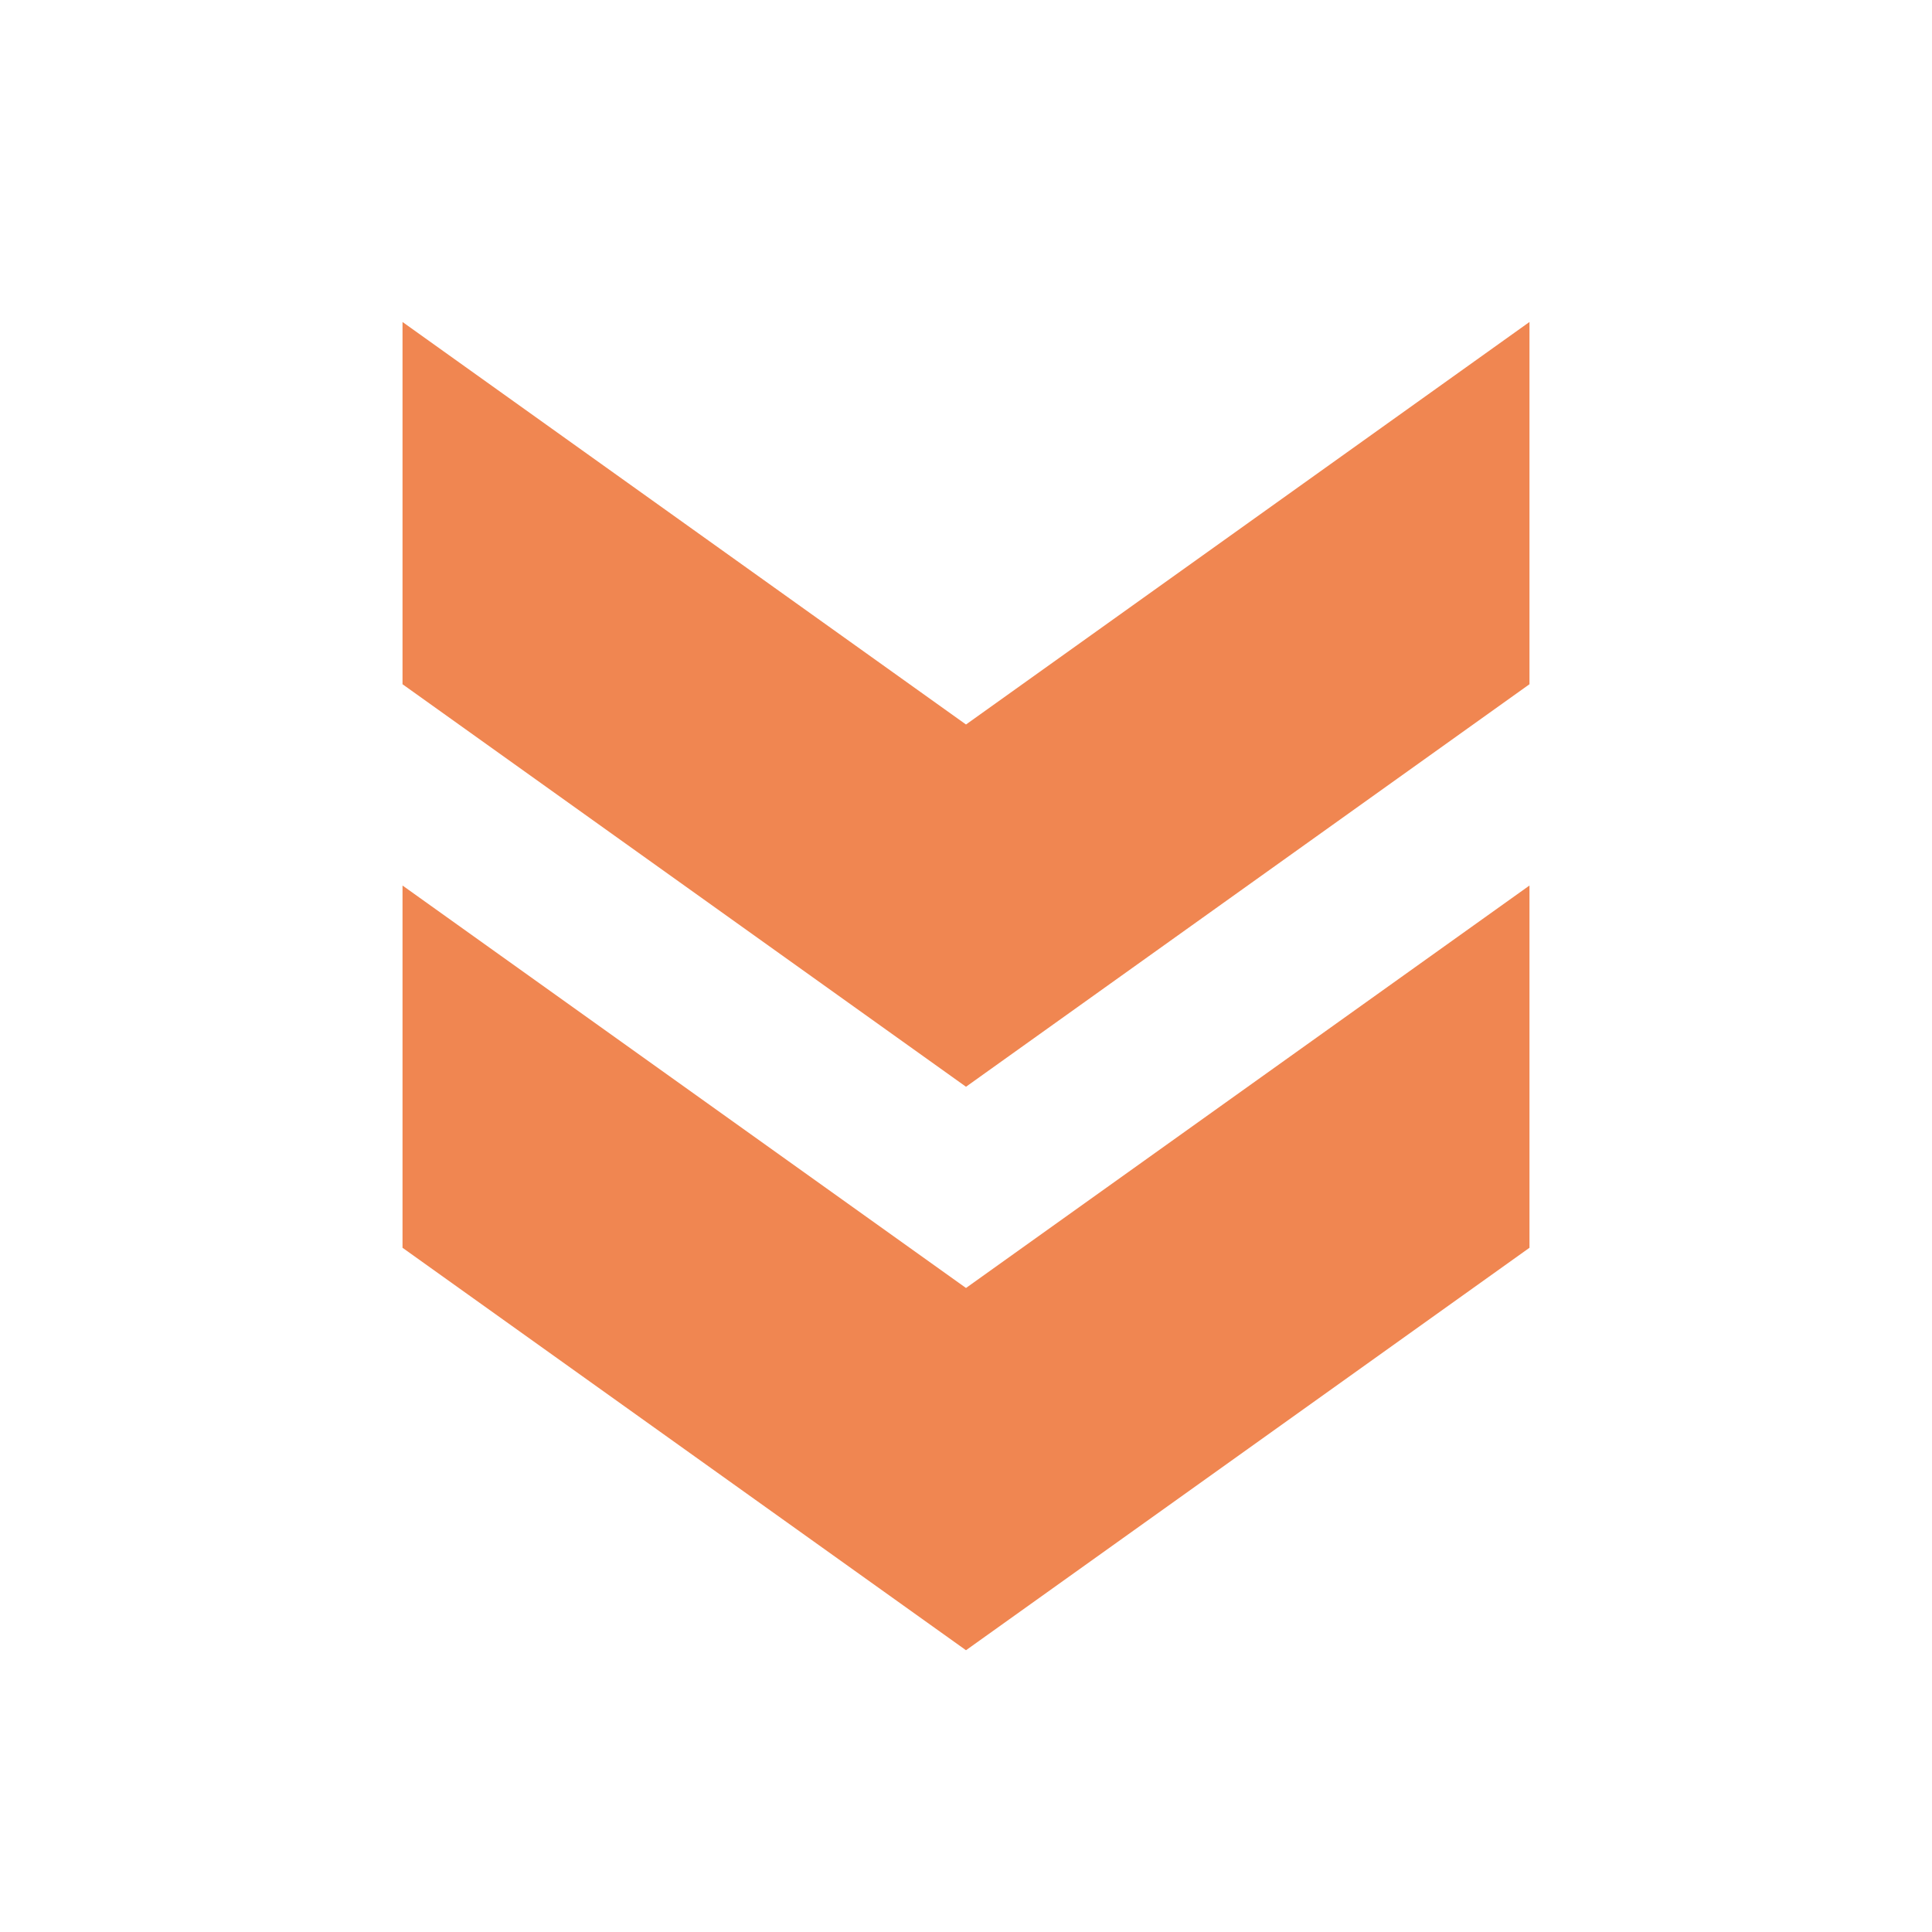
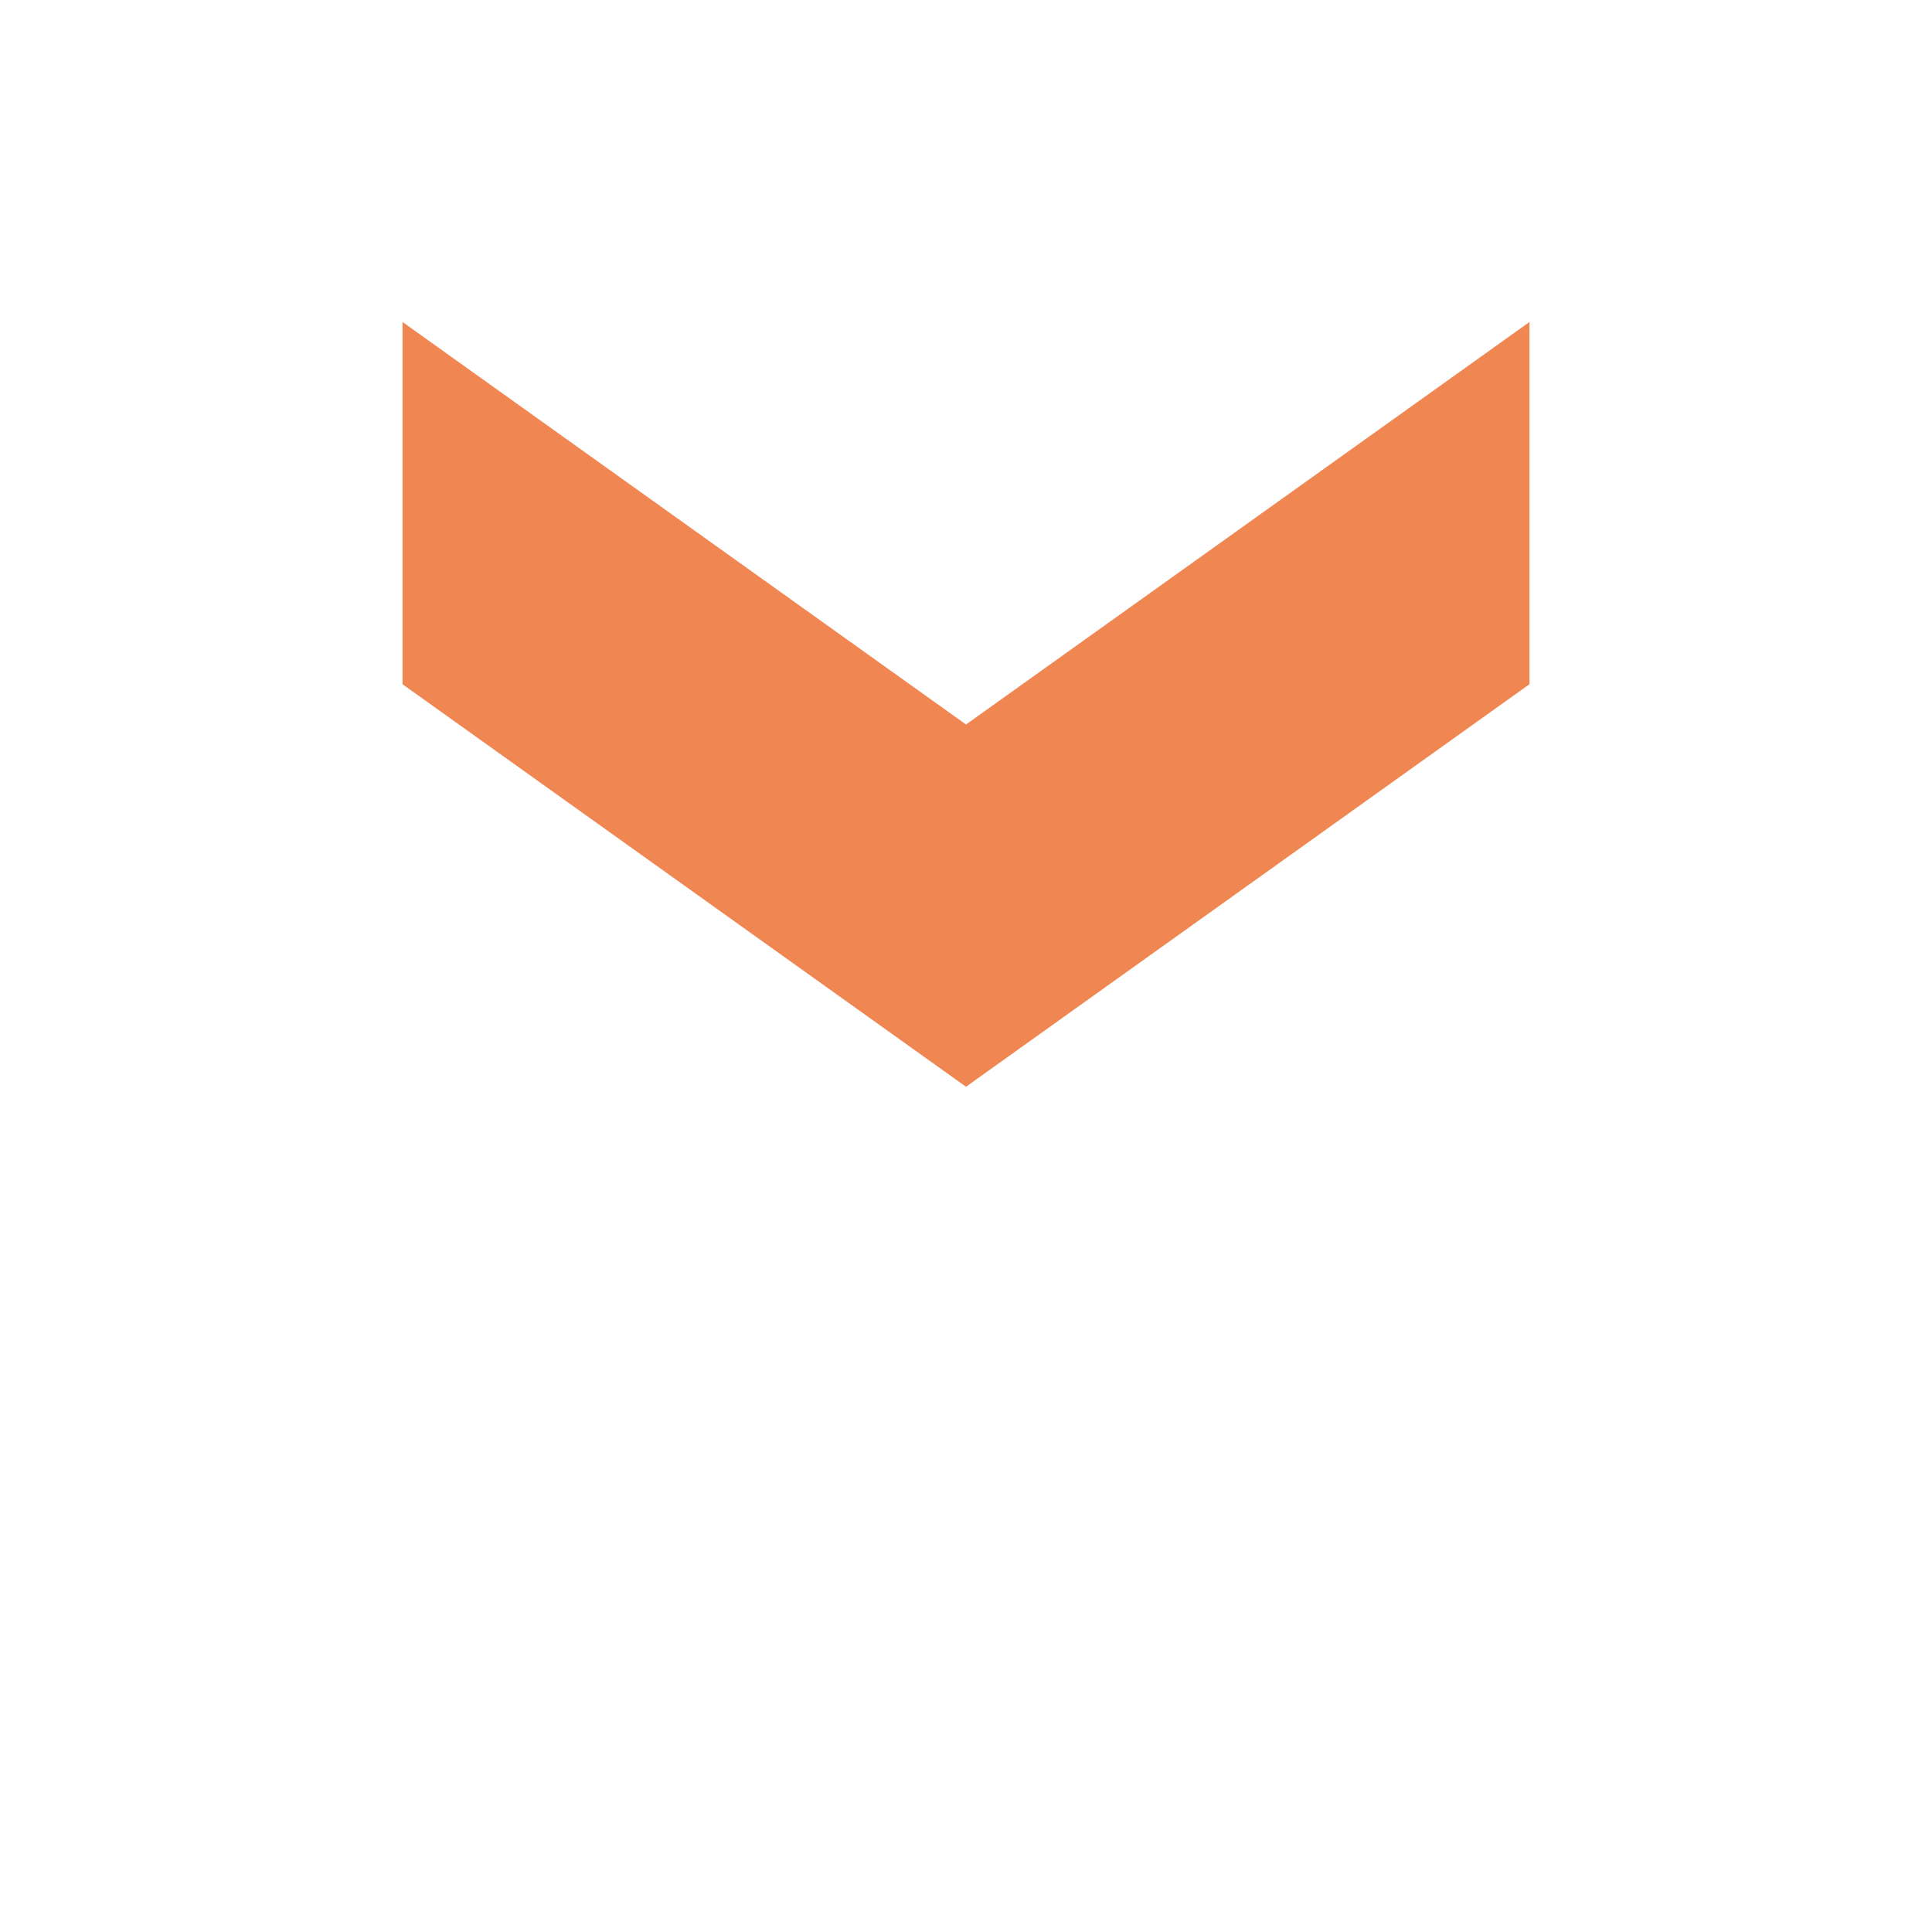
<svg xmlns="http://www.w3.org/2000/svg" width="32" height="32" viewBox="0 0 32 32" fill="none">
-   <path d="M25.333 20.667L25.333 14.667L16 21.333L6.667 14.667L6.667 20.667L16 27.333L25.333 20.667Z" fill="#F08651" />
  <path d="M25.333 11.333L25.333 5.333L16 12L6.667 5.333L6.667 11.333L16 18L25.333 11.333Z" fill="#F08651" />
</svg>